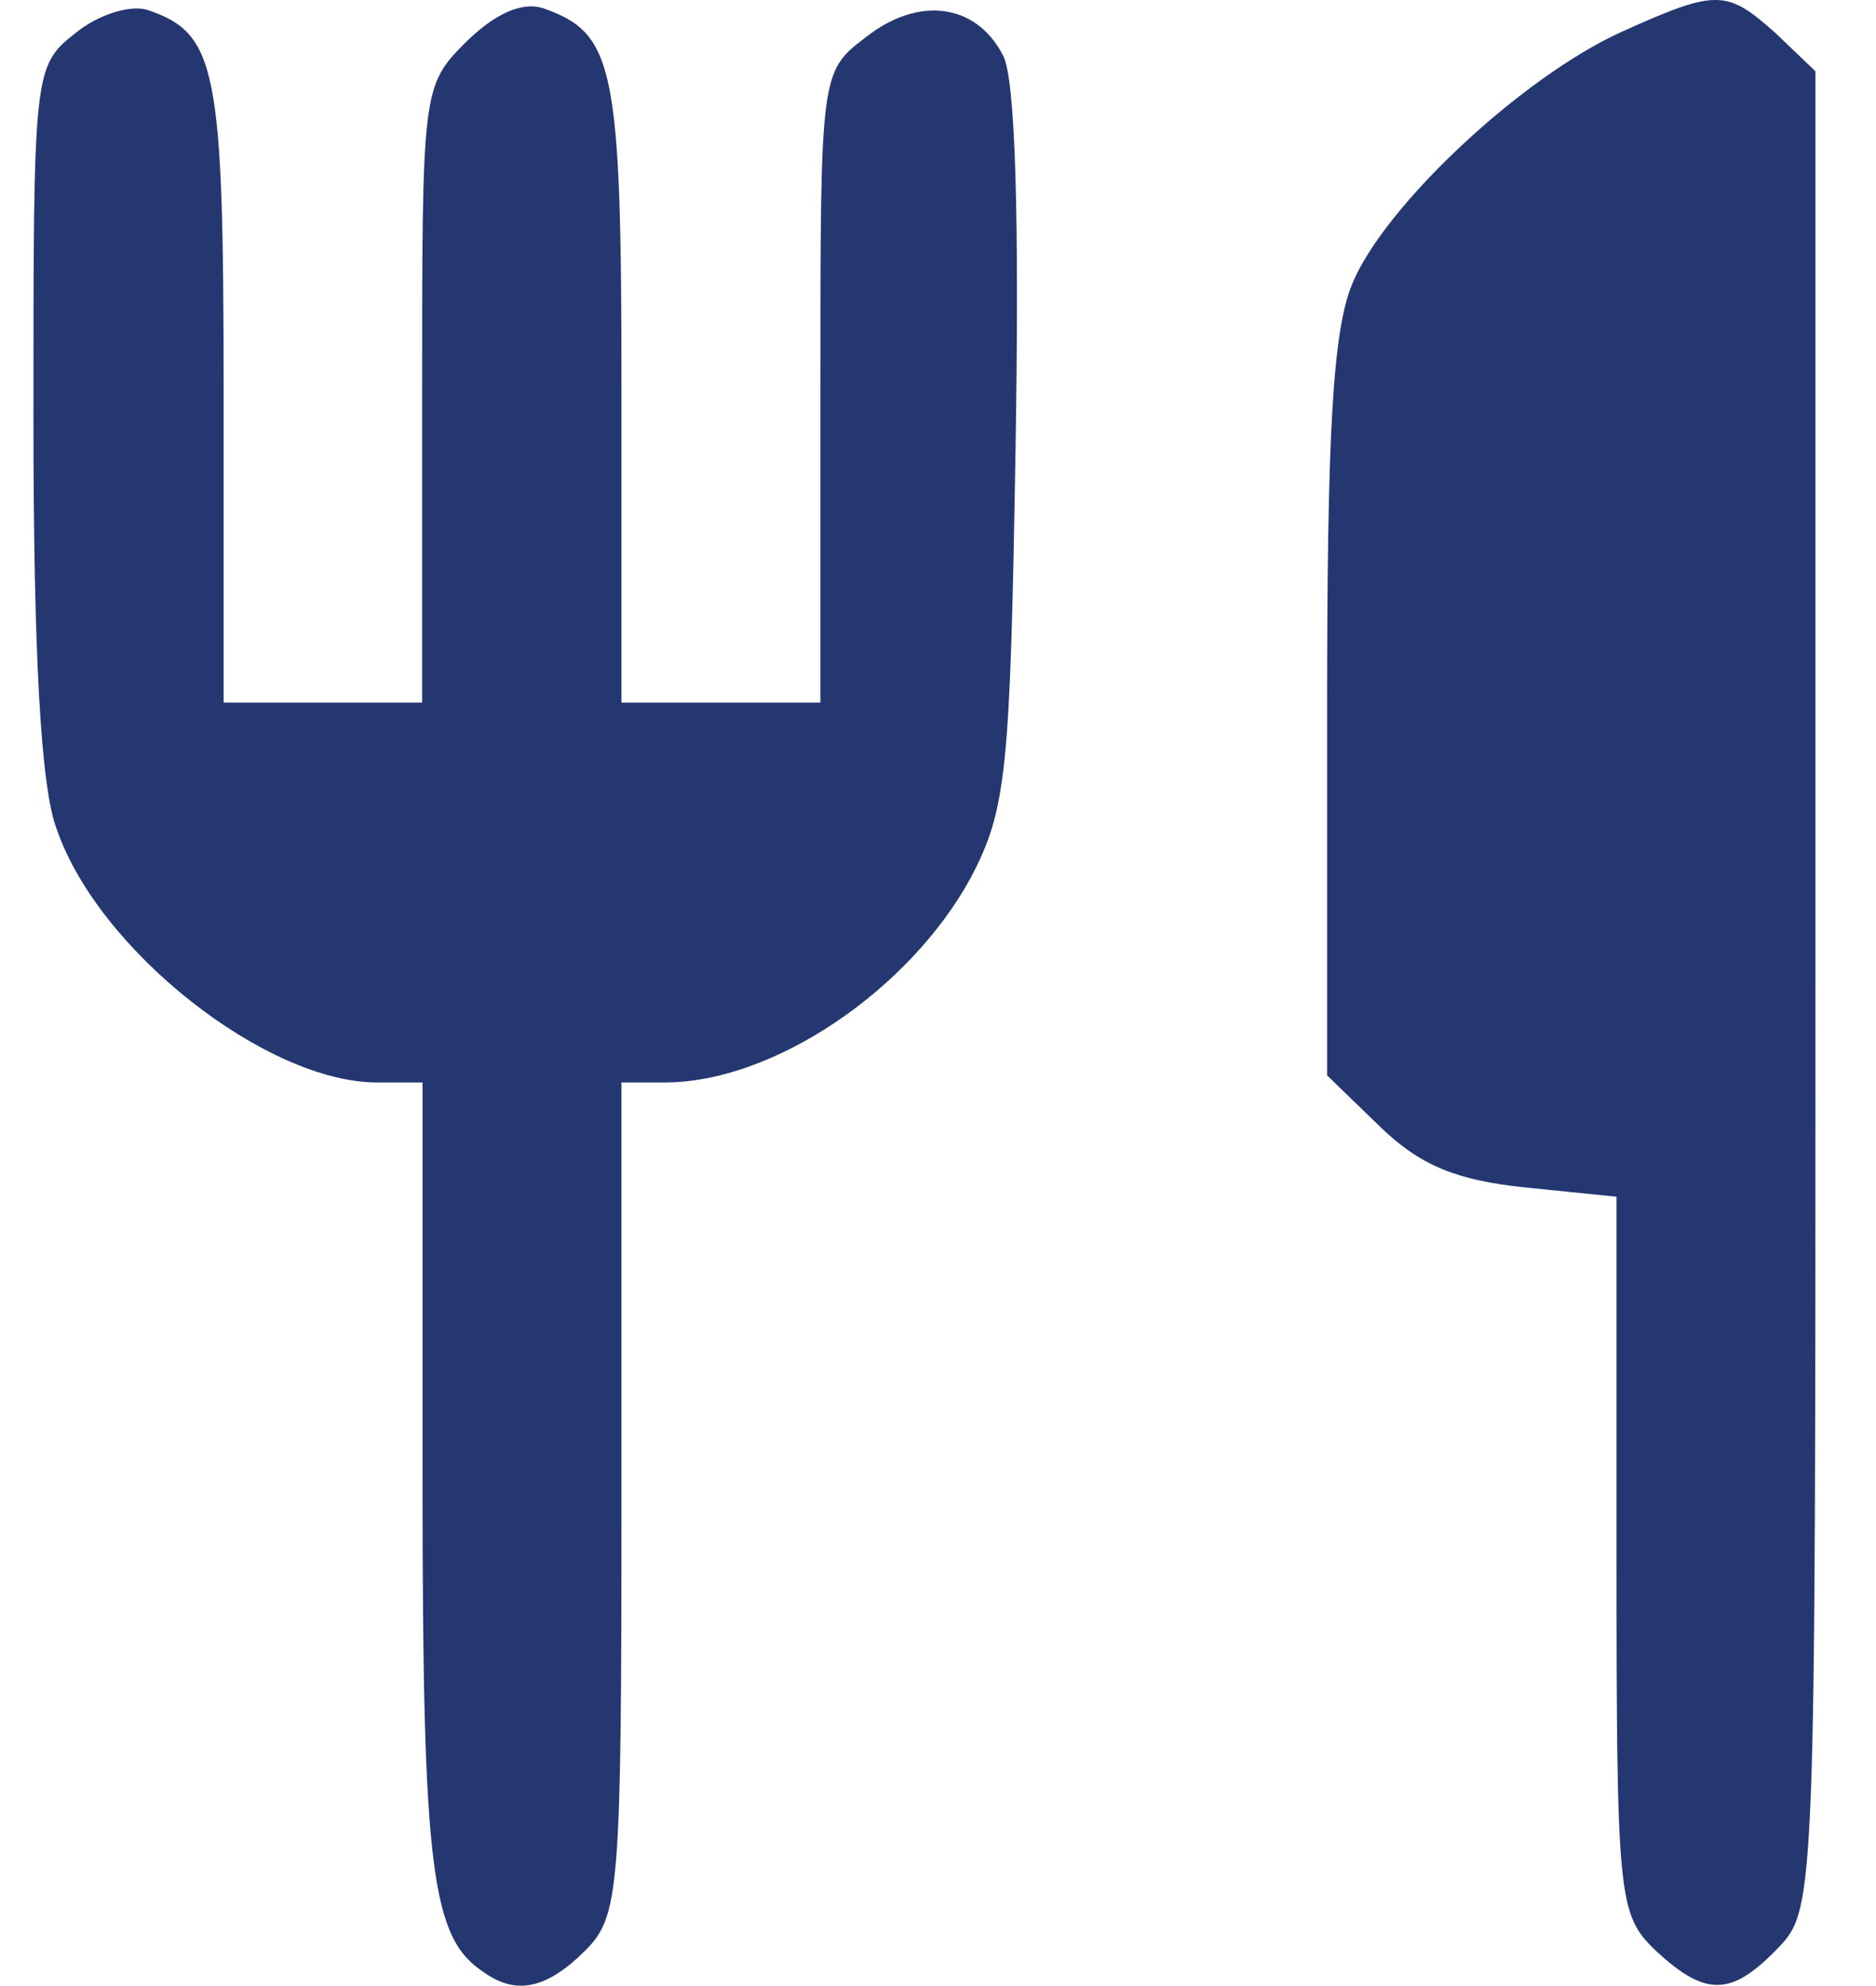
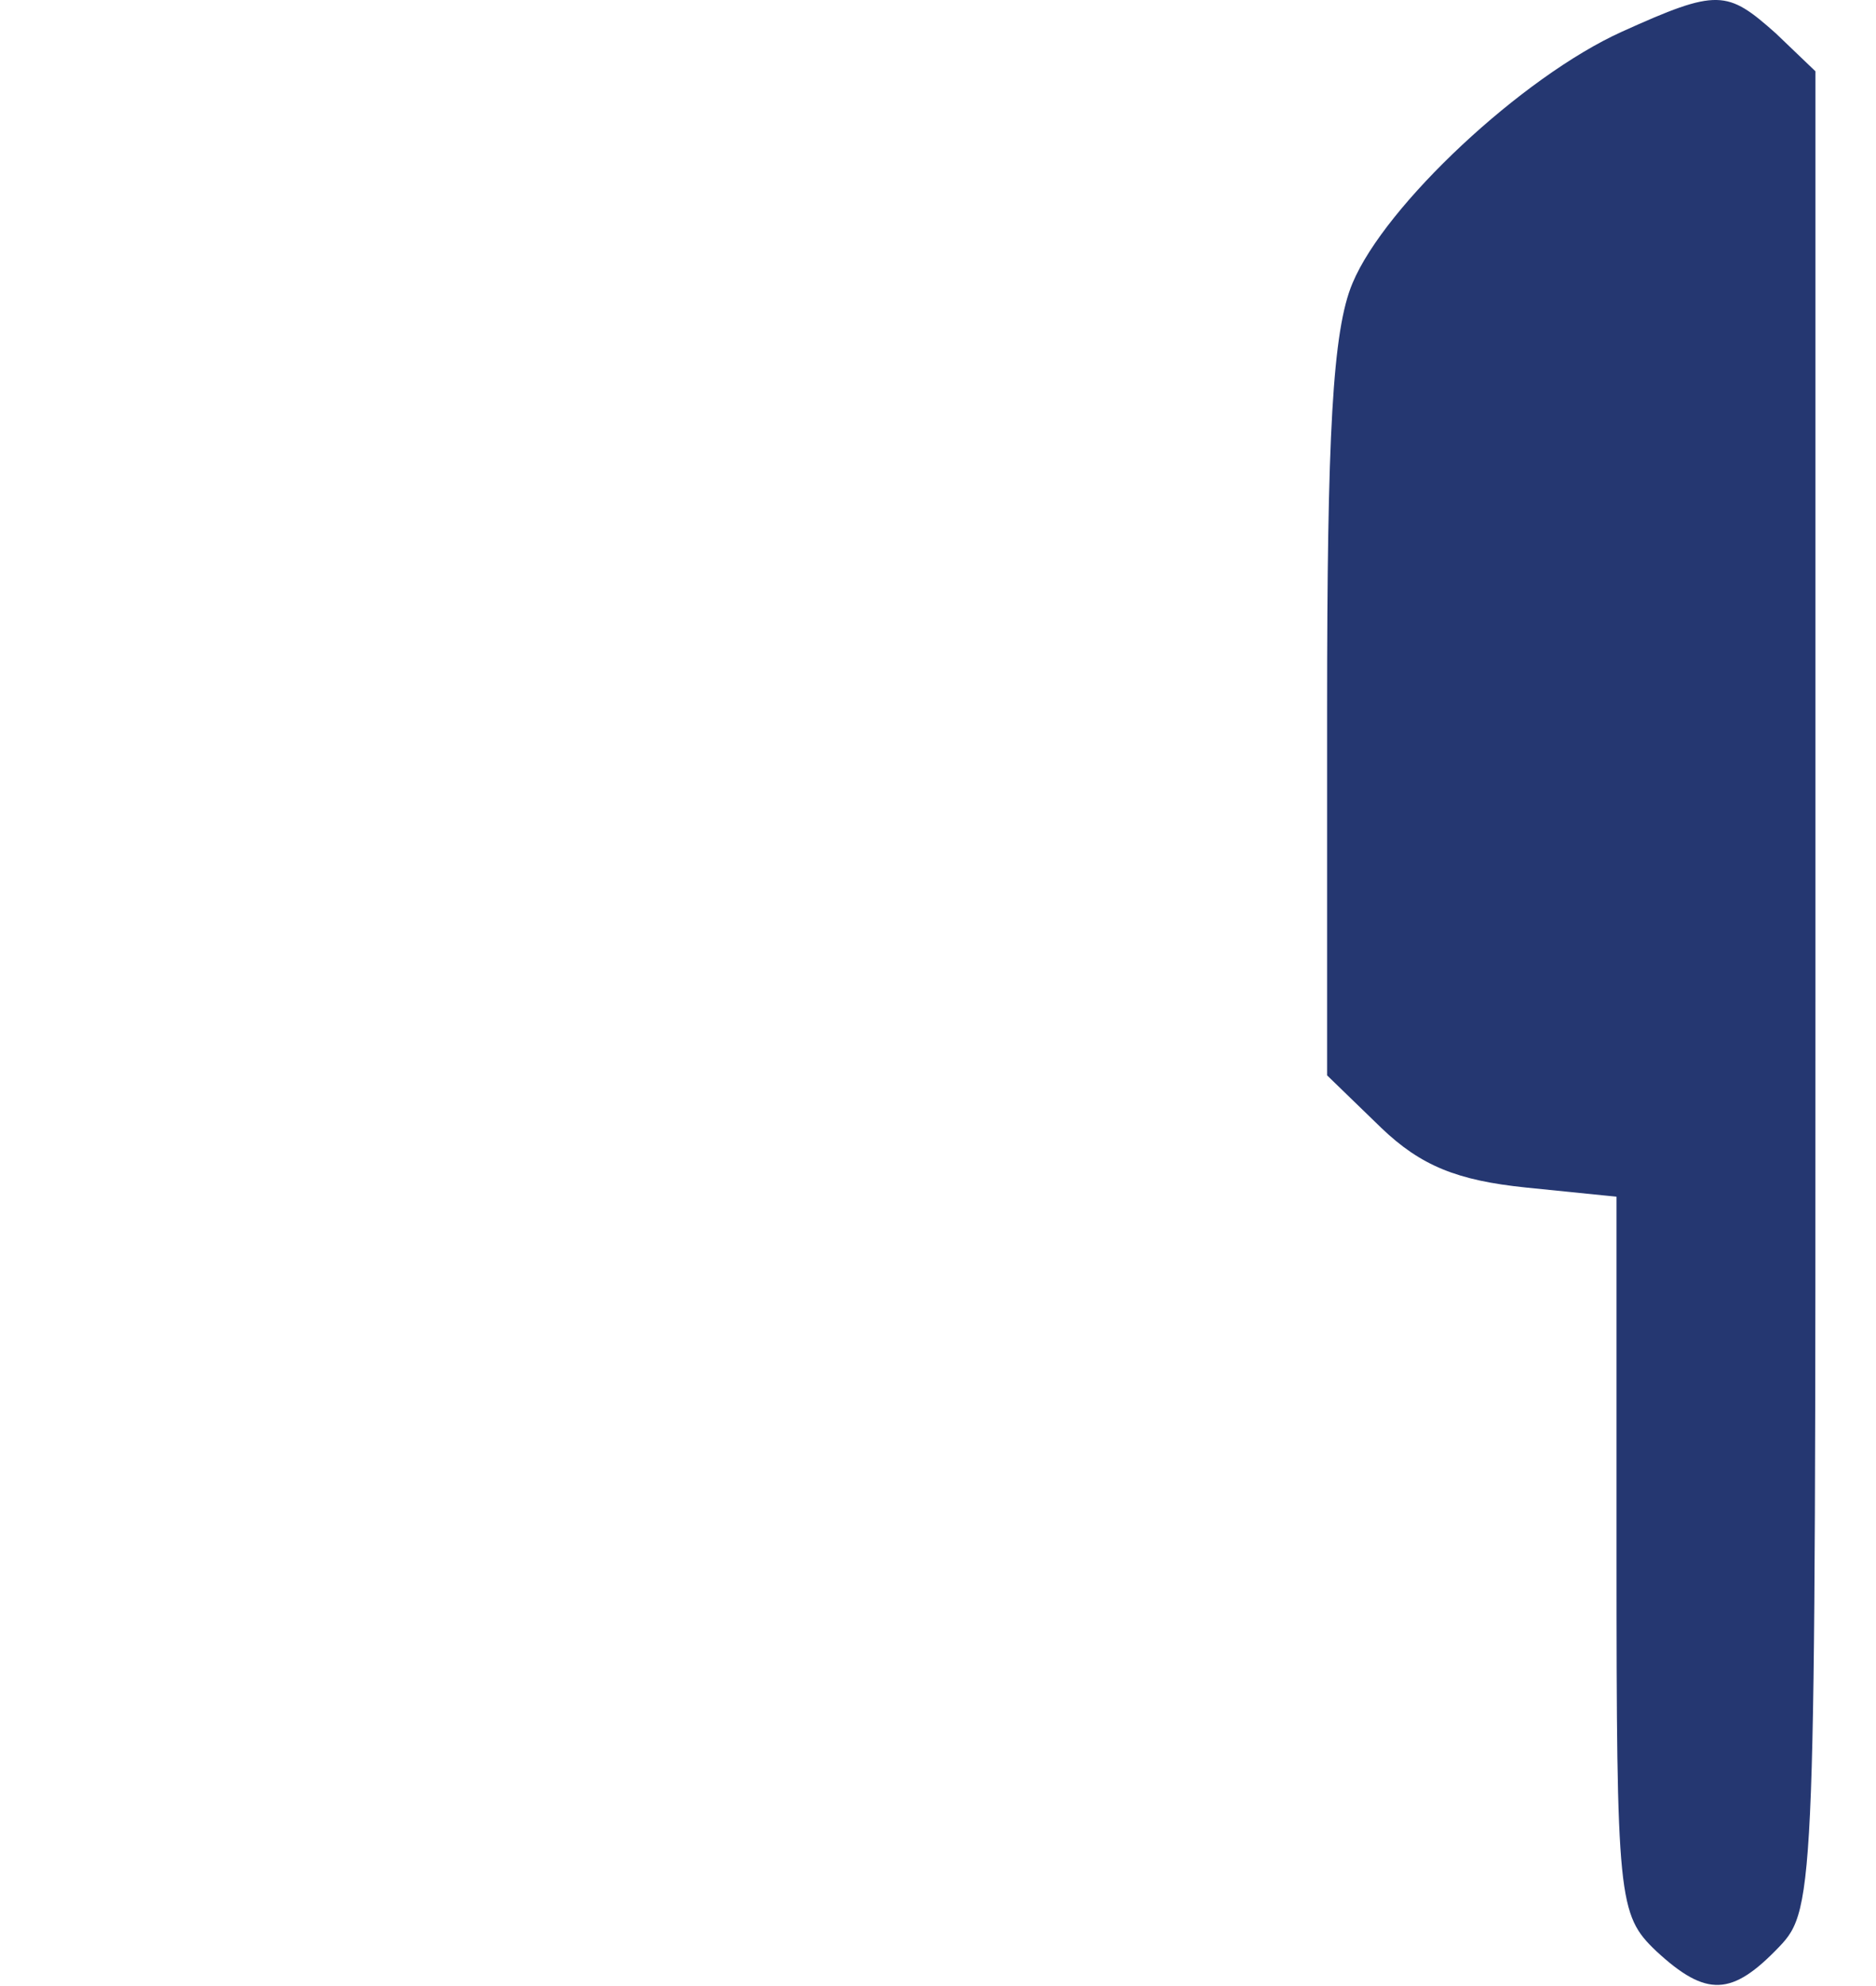
<svg xmlns="http://www.w3.org/2000/svg" width="17" height="18" viewBox="0 0 4.498 4.763" version="1.1" id="svg8304">
  <defs id="defs8301" />
-   <path d="m 0.18,0.08 c -0.1,0.078 -0.1,0.095 -0.1,0.92 0,0.56 0.017,0.889 0.056,0.989 0.1,0.291 0.503,0.607 0.768,0.607 H 1.013 v 0.959 c 0,0.937 0.022,1.093 0.147,1.175 0.078,0.056 0.152,0.039 0.243,-0.052 0.082,-0.082 0.087,-0.143 0.087,-1.084 V 2.596 h 0.104 c 0.26,0 0.586,-0.221 0.733,-0.49 0.087,-0.165 0.095,-0.256 0.108,-1.032 0.009,-0.547 0,-0.885 -0.03,-0.941 -0.065,-0.126 -0.204,-0.143 -0.33,-0.043 -0.108,0.082 -0.108,0.087 -0.108,0.841 V 1.685 H 1.729 1.49 V 0.935 c 0,-0.776 -0.017,-0.855 -0.187,-0.915 -0.052,-0.017 -0.117,0.013 -0.187,0.082 -0.104,0.104 -0.104,0.117 -0.104,0.846 V 1.685 H 0.774 0.536 V 0.935 c 0,-0.772 -0.017,-0.855 -0.182,-0.911 -0.039,-0.013 -0.117,0.009 -0.174,0.056 z" id="path2" style="stroke-width:0.004;fill:#253771;fill-opacity:1" />
  <path d="m 3.889,0.076 c -0.239,0.108 -0.568,0.416 -0.646,0.603 -0.048,0.113 -0.061,0.364 -0.061,1.024 v 0.876 l 0.13,0.126 c 0.095,0.091 0.182,0.126 0.347,0.143 l 0.217,0.022 v 0.859 c 0,0.828 0.004,0.863 0.095,0.95 C 4.092,4.791 4.153,4.787 4.266,4.669 4.353,4.578 4.353,4.531 4.353,2.375 V 0.171 l -0.095,-0.091 c -0.117,-0.104 -0.139,-0.108 -0.369,-0.004 z" id="path3" style="stroke-width:0.004;fill:#253771;fill-opacity:1" />
</svg>